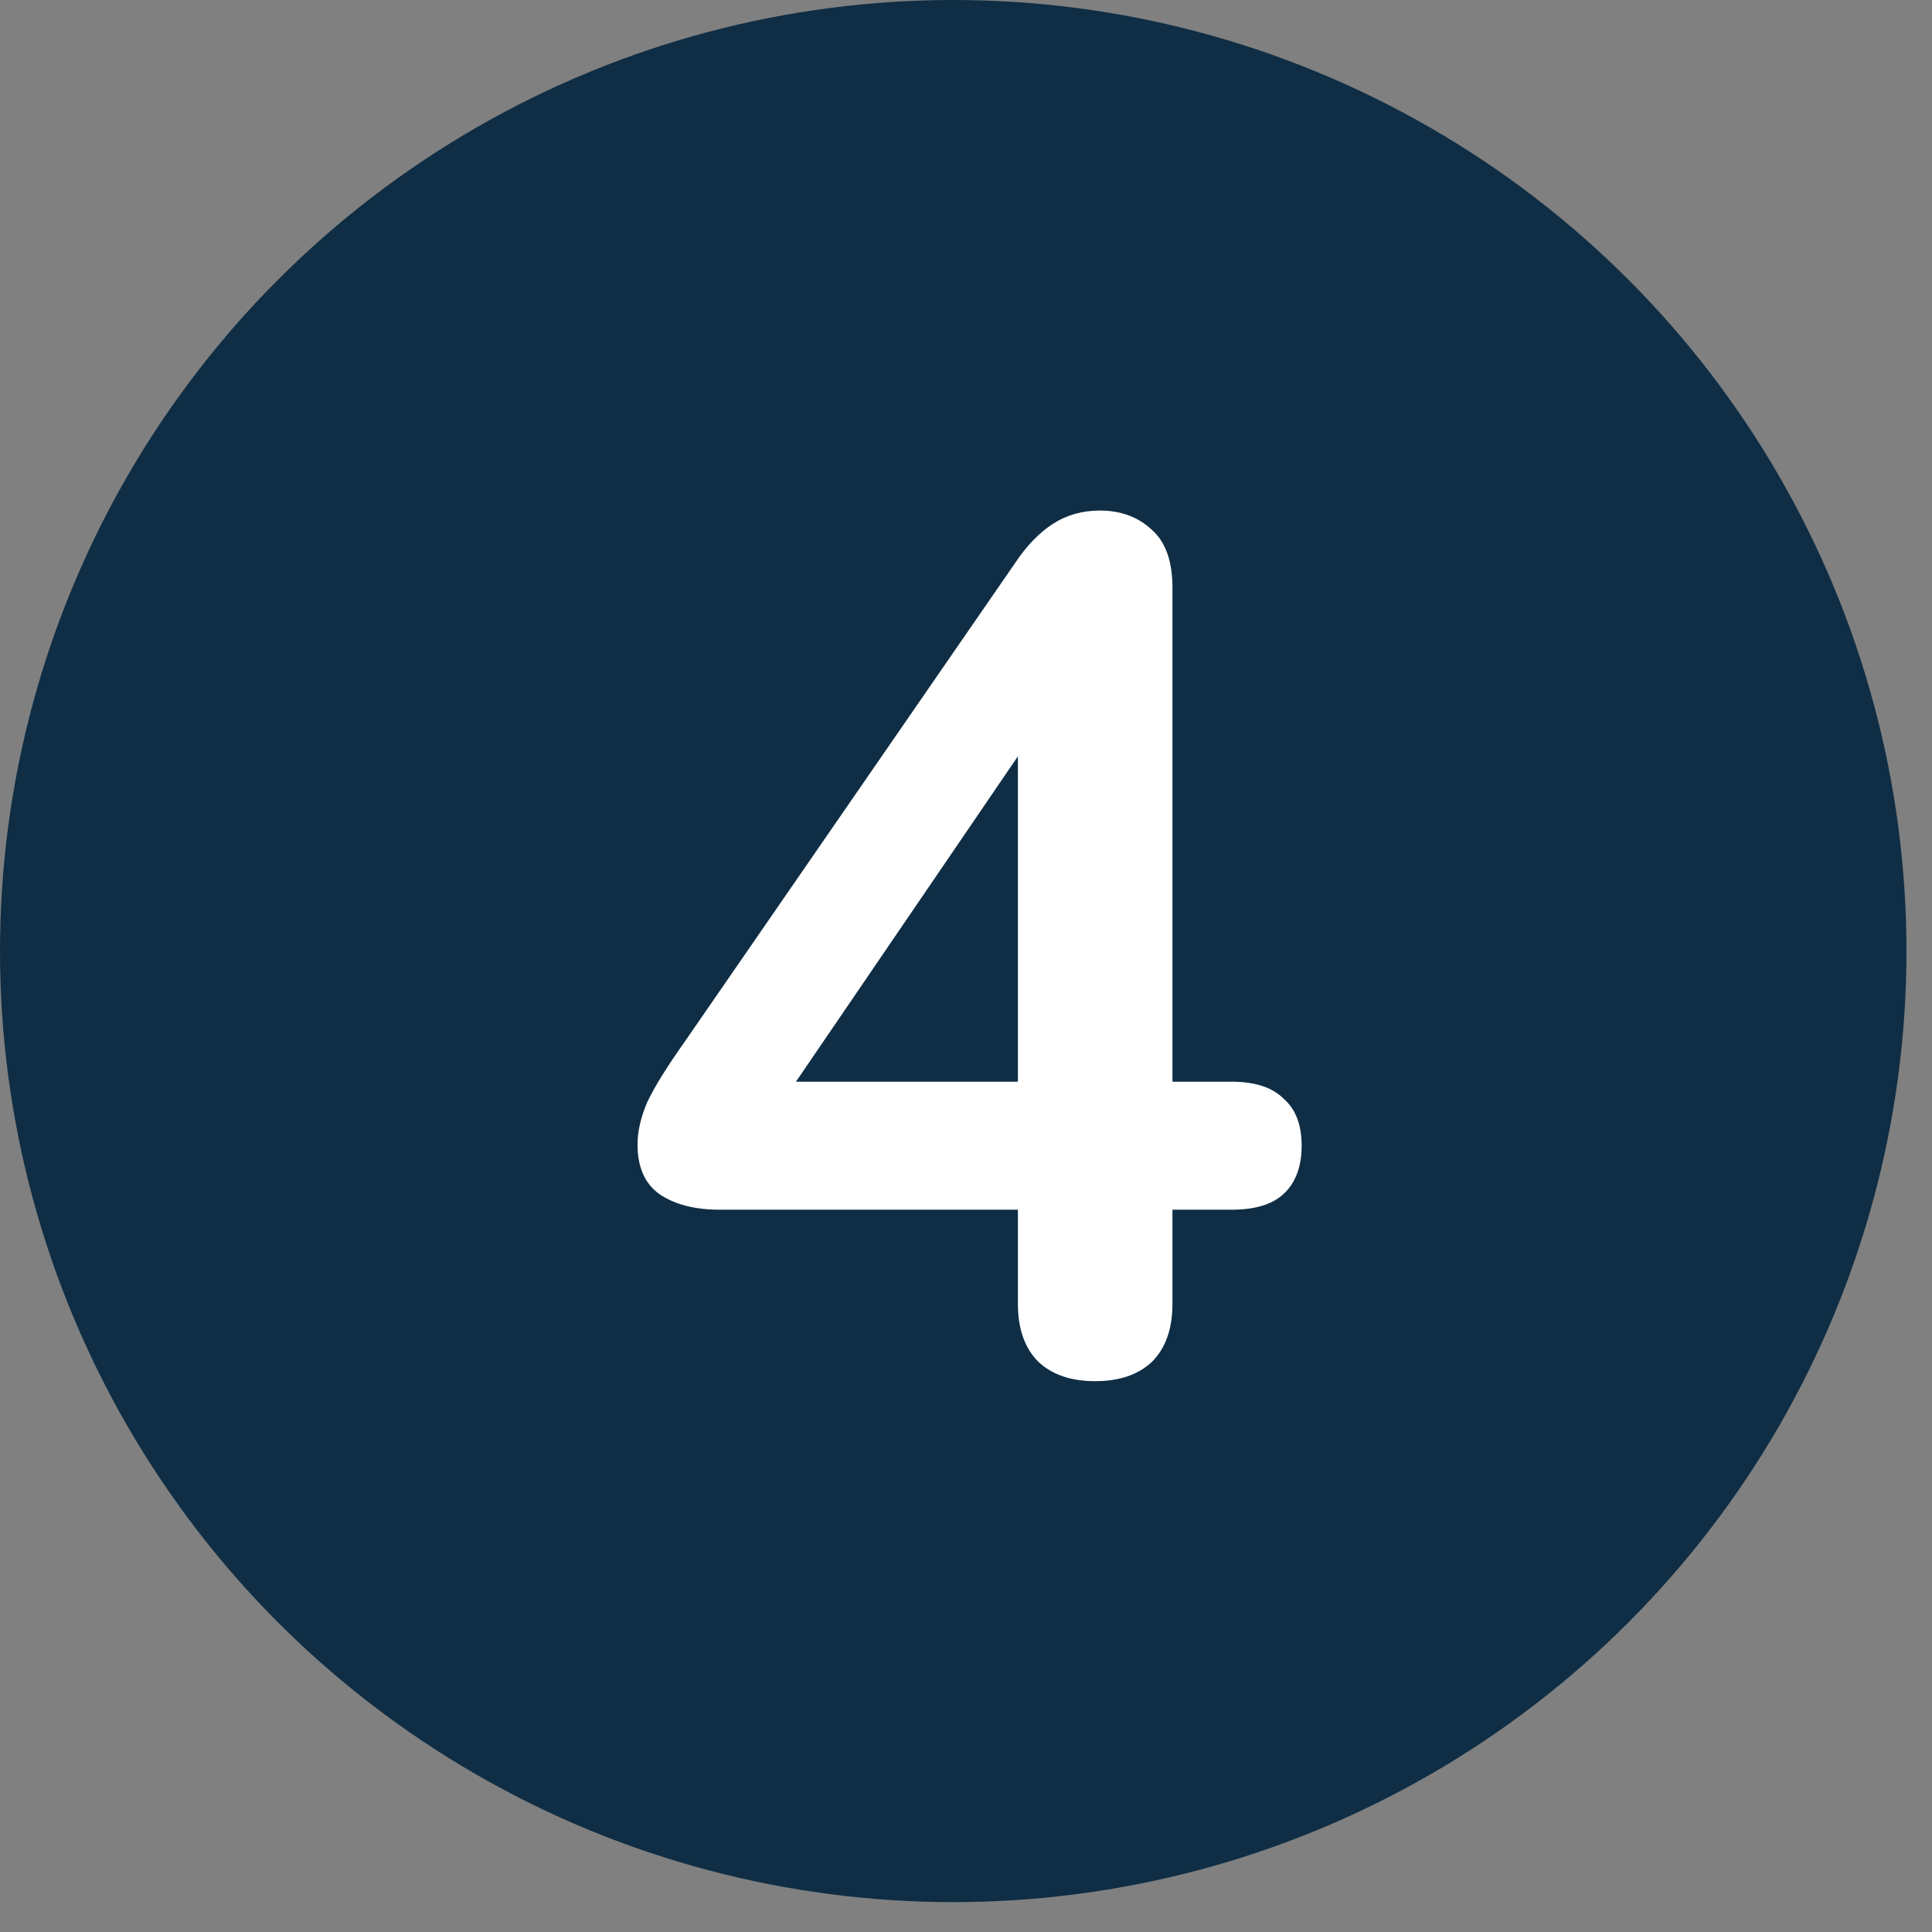
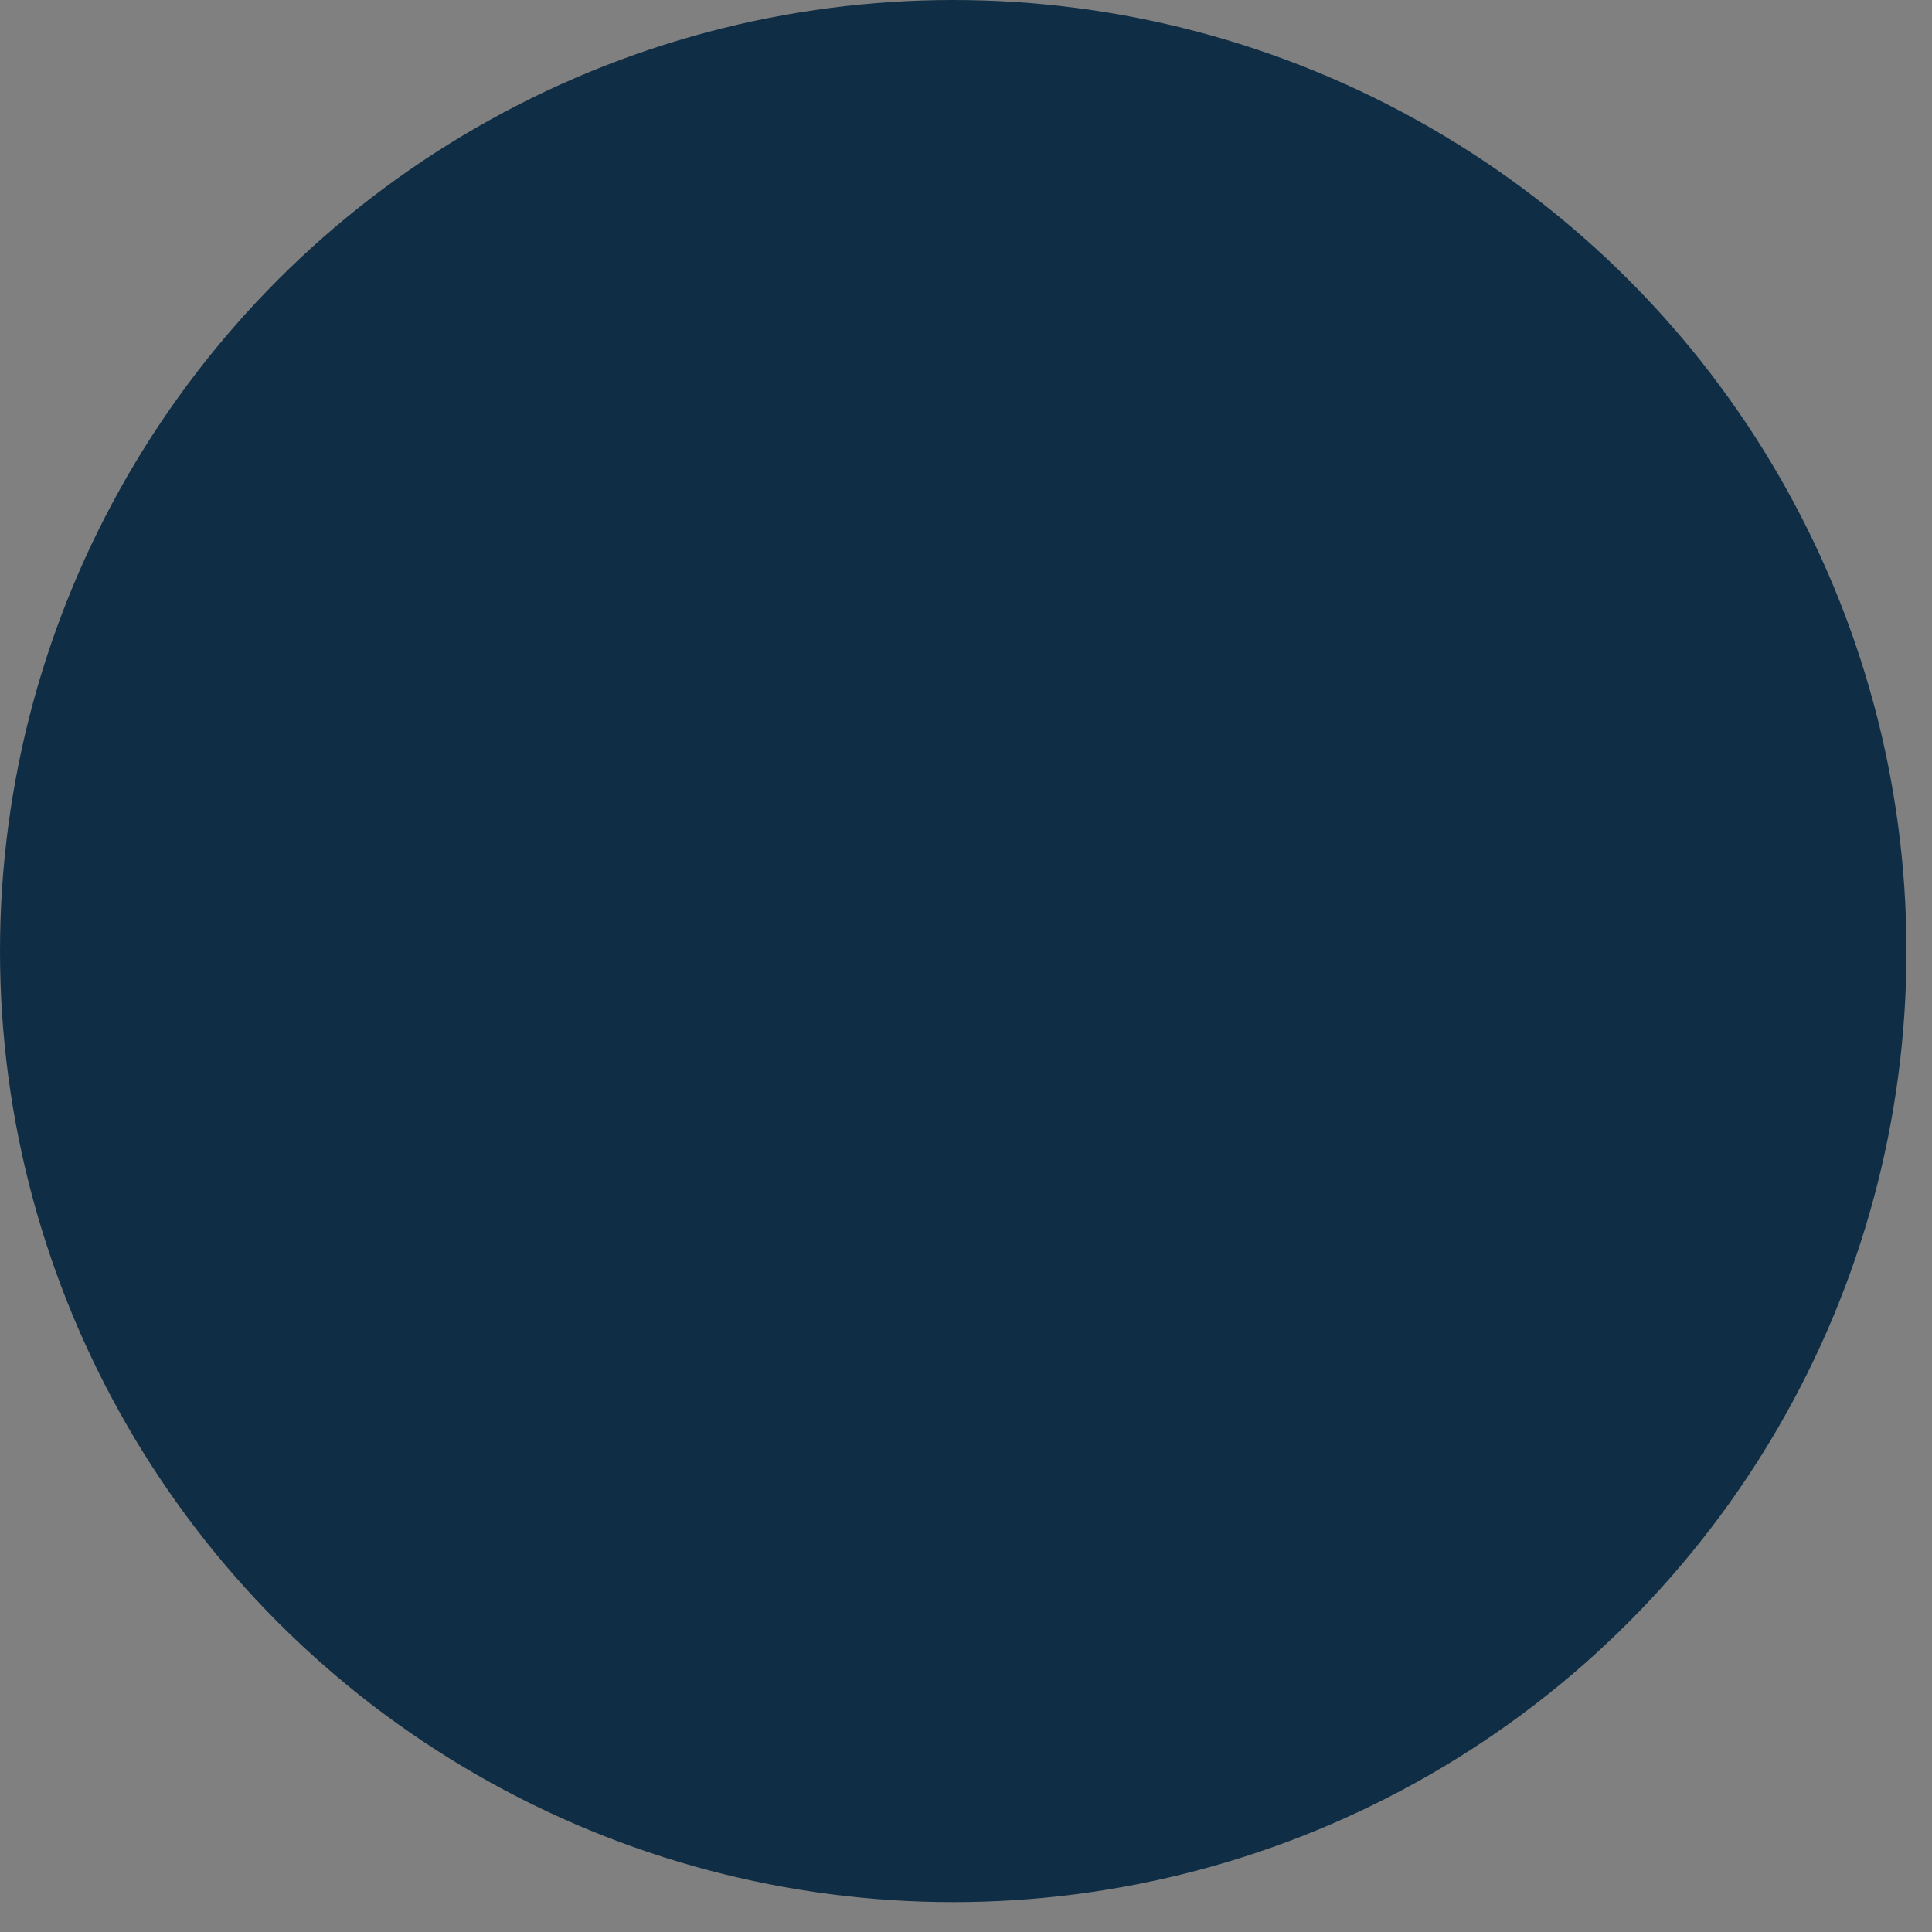
<svg xmlns="http://www.w3.org/2000/svg" width="56" height="56" viewBox="0 0 56 56" fill="none">
  <rect x="0" y="0" width="56" height="56" fill="#808080" stroke="none" />
  <ellipse cx="27.63" cy="27.567" rx="27.63" ry="27.567" fill="#0F2E45" />
-   <path d="M31.744 40.034C31.044 40.034 30.496 39.847 30.099 39.474C29.702 39.077 29.504 38.517 29.504 37.794V35.064H20.859C20.136 35.064 19.552 34.912 19.109 34.609C18.689 34.306 18.479 33.827 18.479 33.174C18.479 32.801 18.572 32.392 18.759 31.949C18.969 31.506 19.331 30.922 19.844 30.199L29.434 16.304C29.761 15.814 30.122 15.441 30.519 15.184C30.916 14.927 31.371 14.799 31.884 14.799C32.491 14.799 32.992 14.986 33.389 15.359C33.786 15.709 33.984 16.269 33.984 17.039V31.354H35.699C36.376 31.354 36.877 31.517 37.204 31.844C37.554 32.147 37.729 32.602 37.729 33.209C37.729 33.816 37.554 34.282 37.204 34.609C36.877 34.912 36.376 35.064 35.699 35.064H33.984V37.794C33.984 38.517 33.786 39.077 33.389 39.474C32.992 39.847 32.444 40.034 31.744 40.034ZM29.504 31.354V20.434H30.519L22.259 32.544V31.354H29.504Z" fill="white" />
</svg>